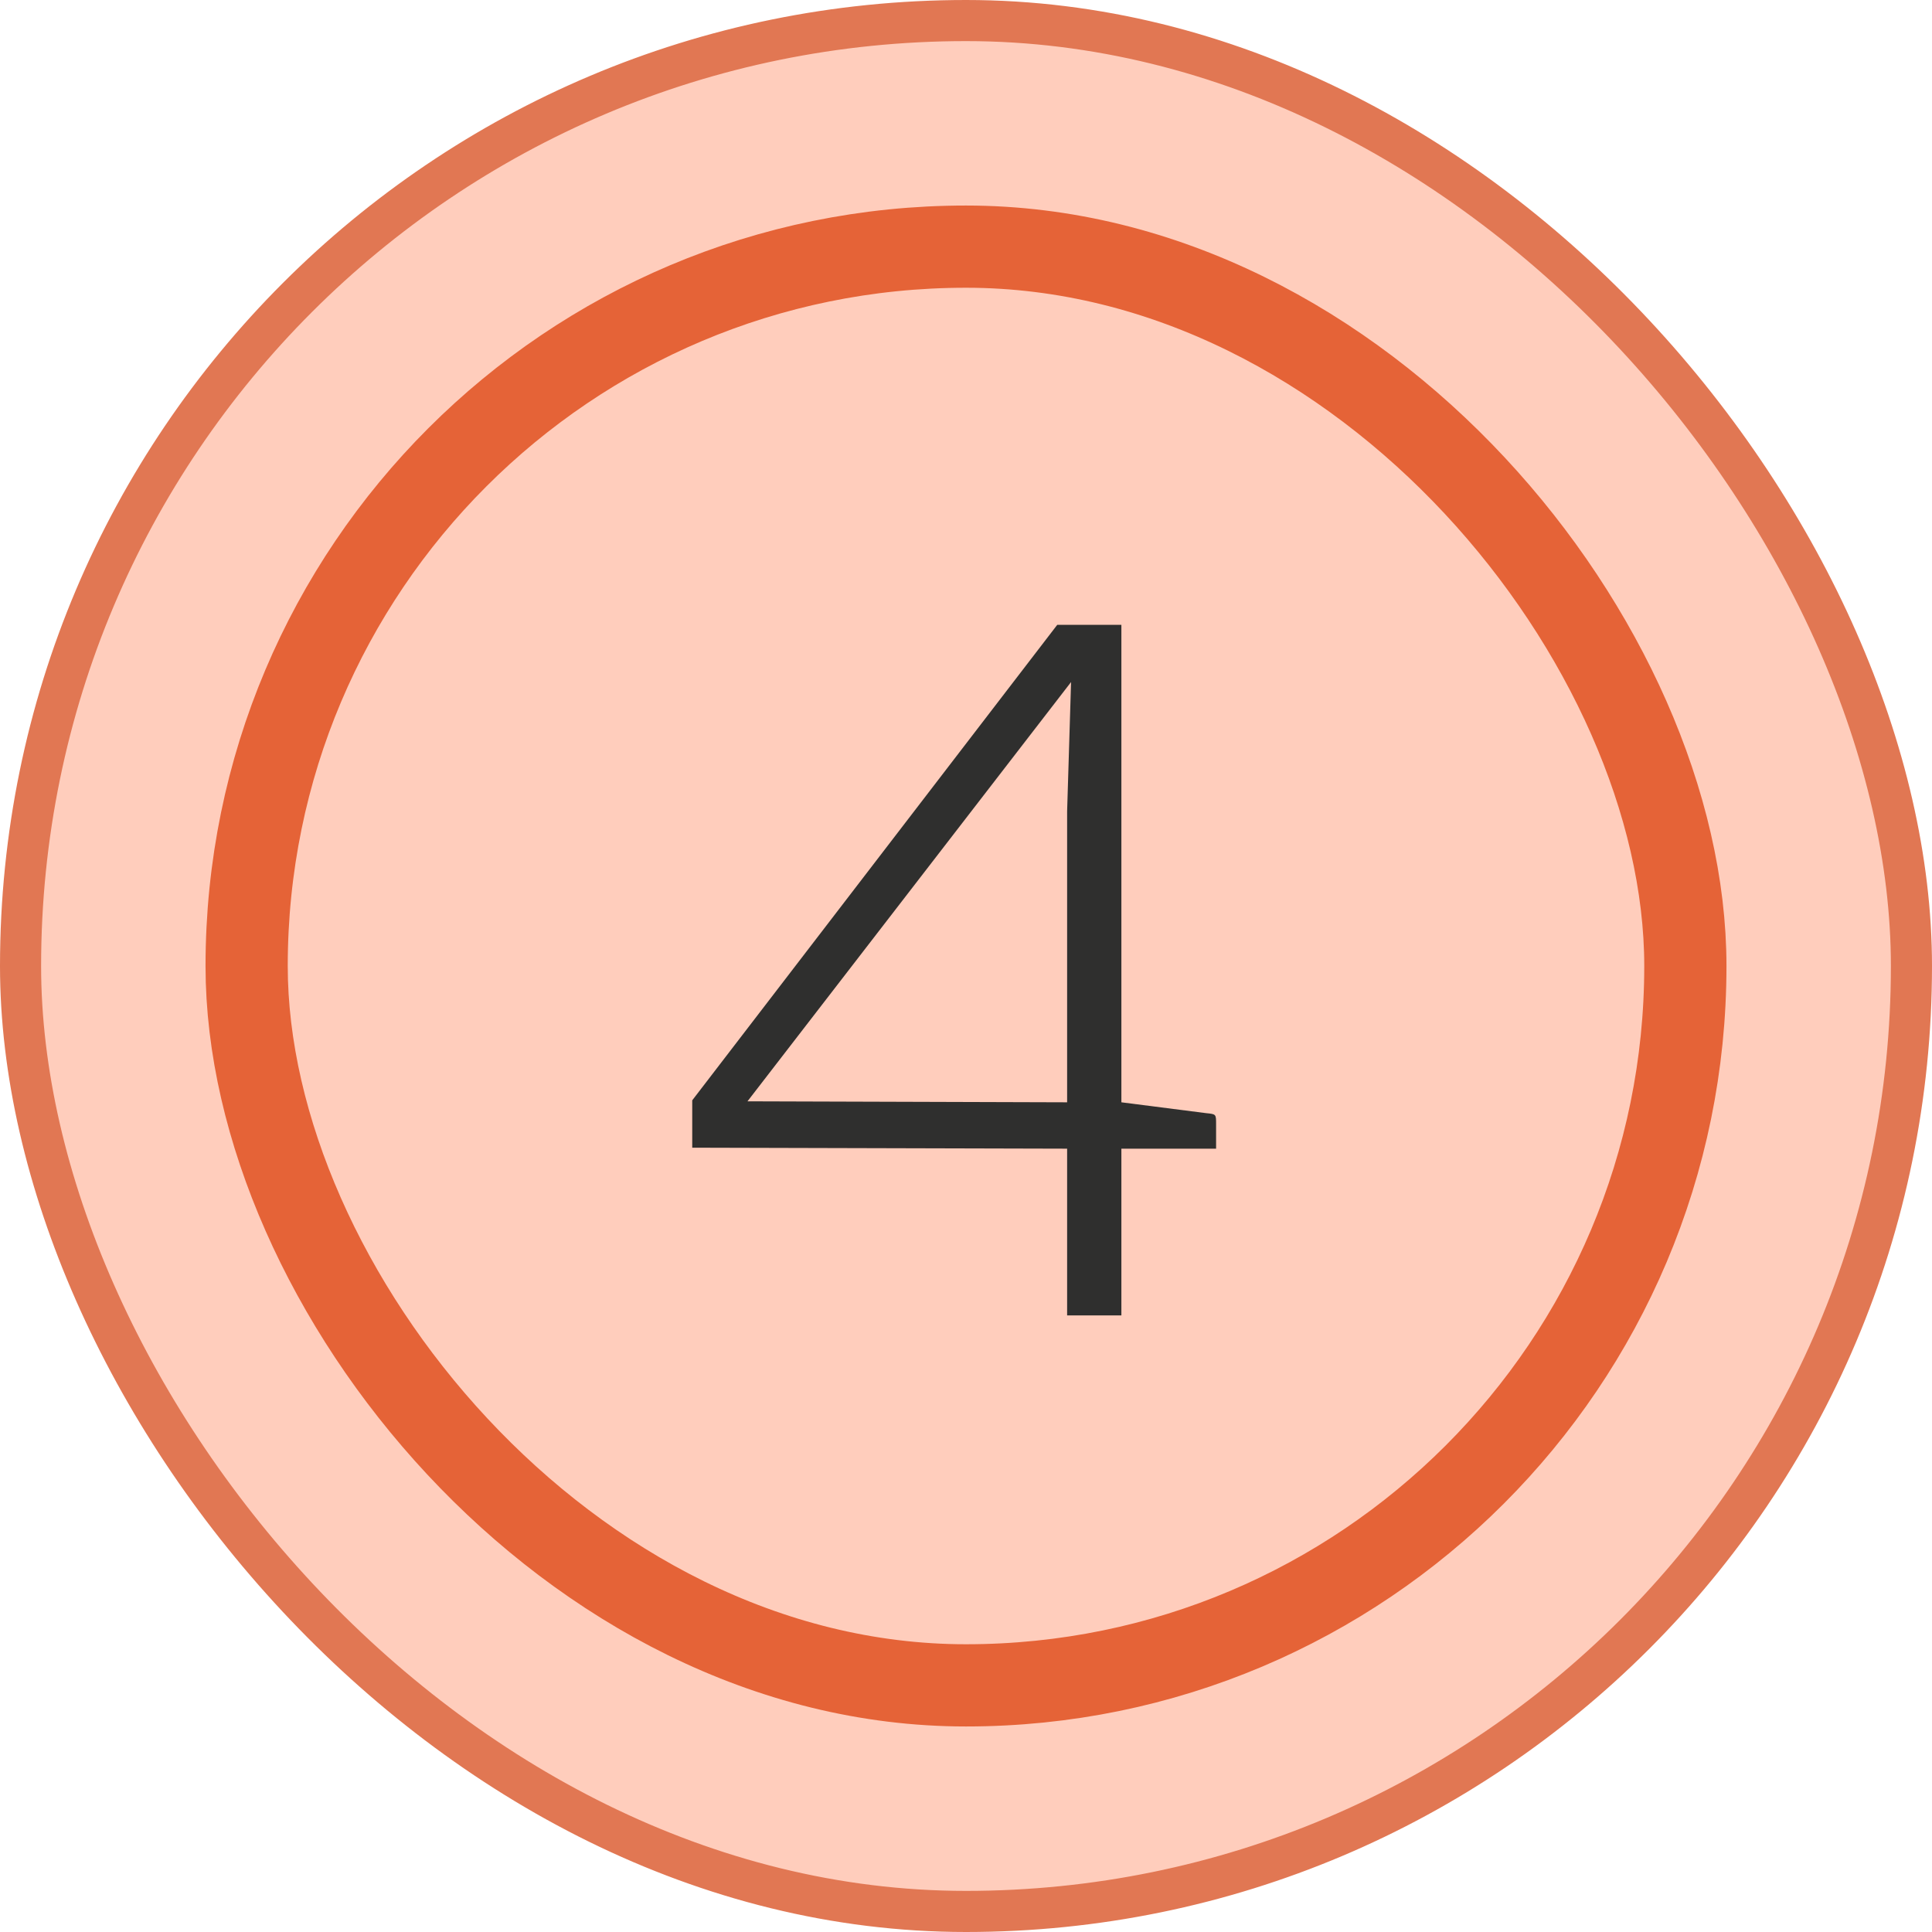
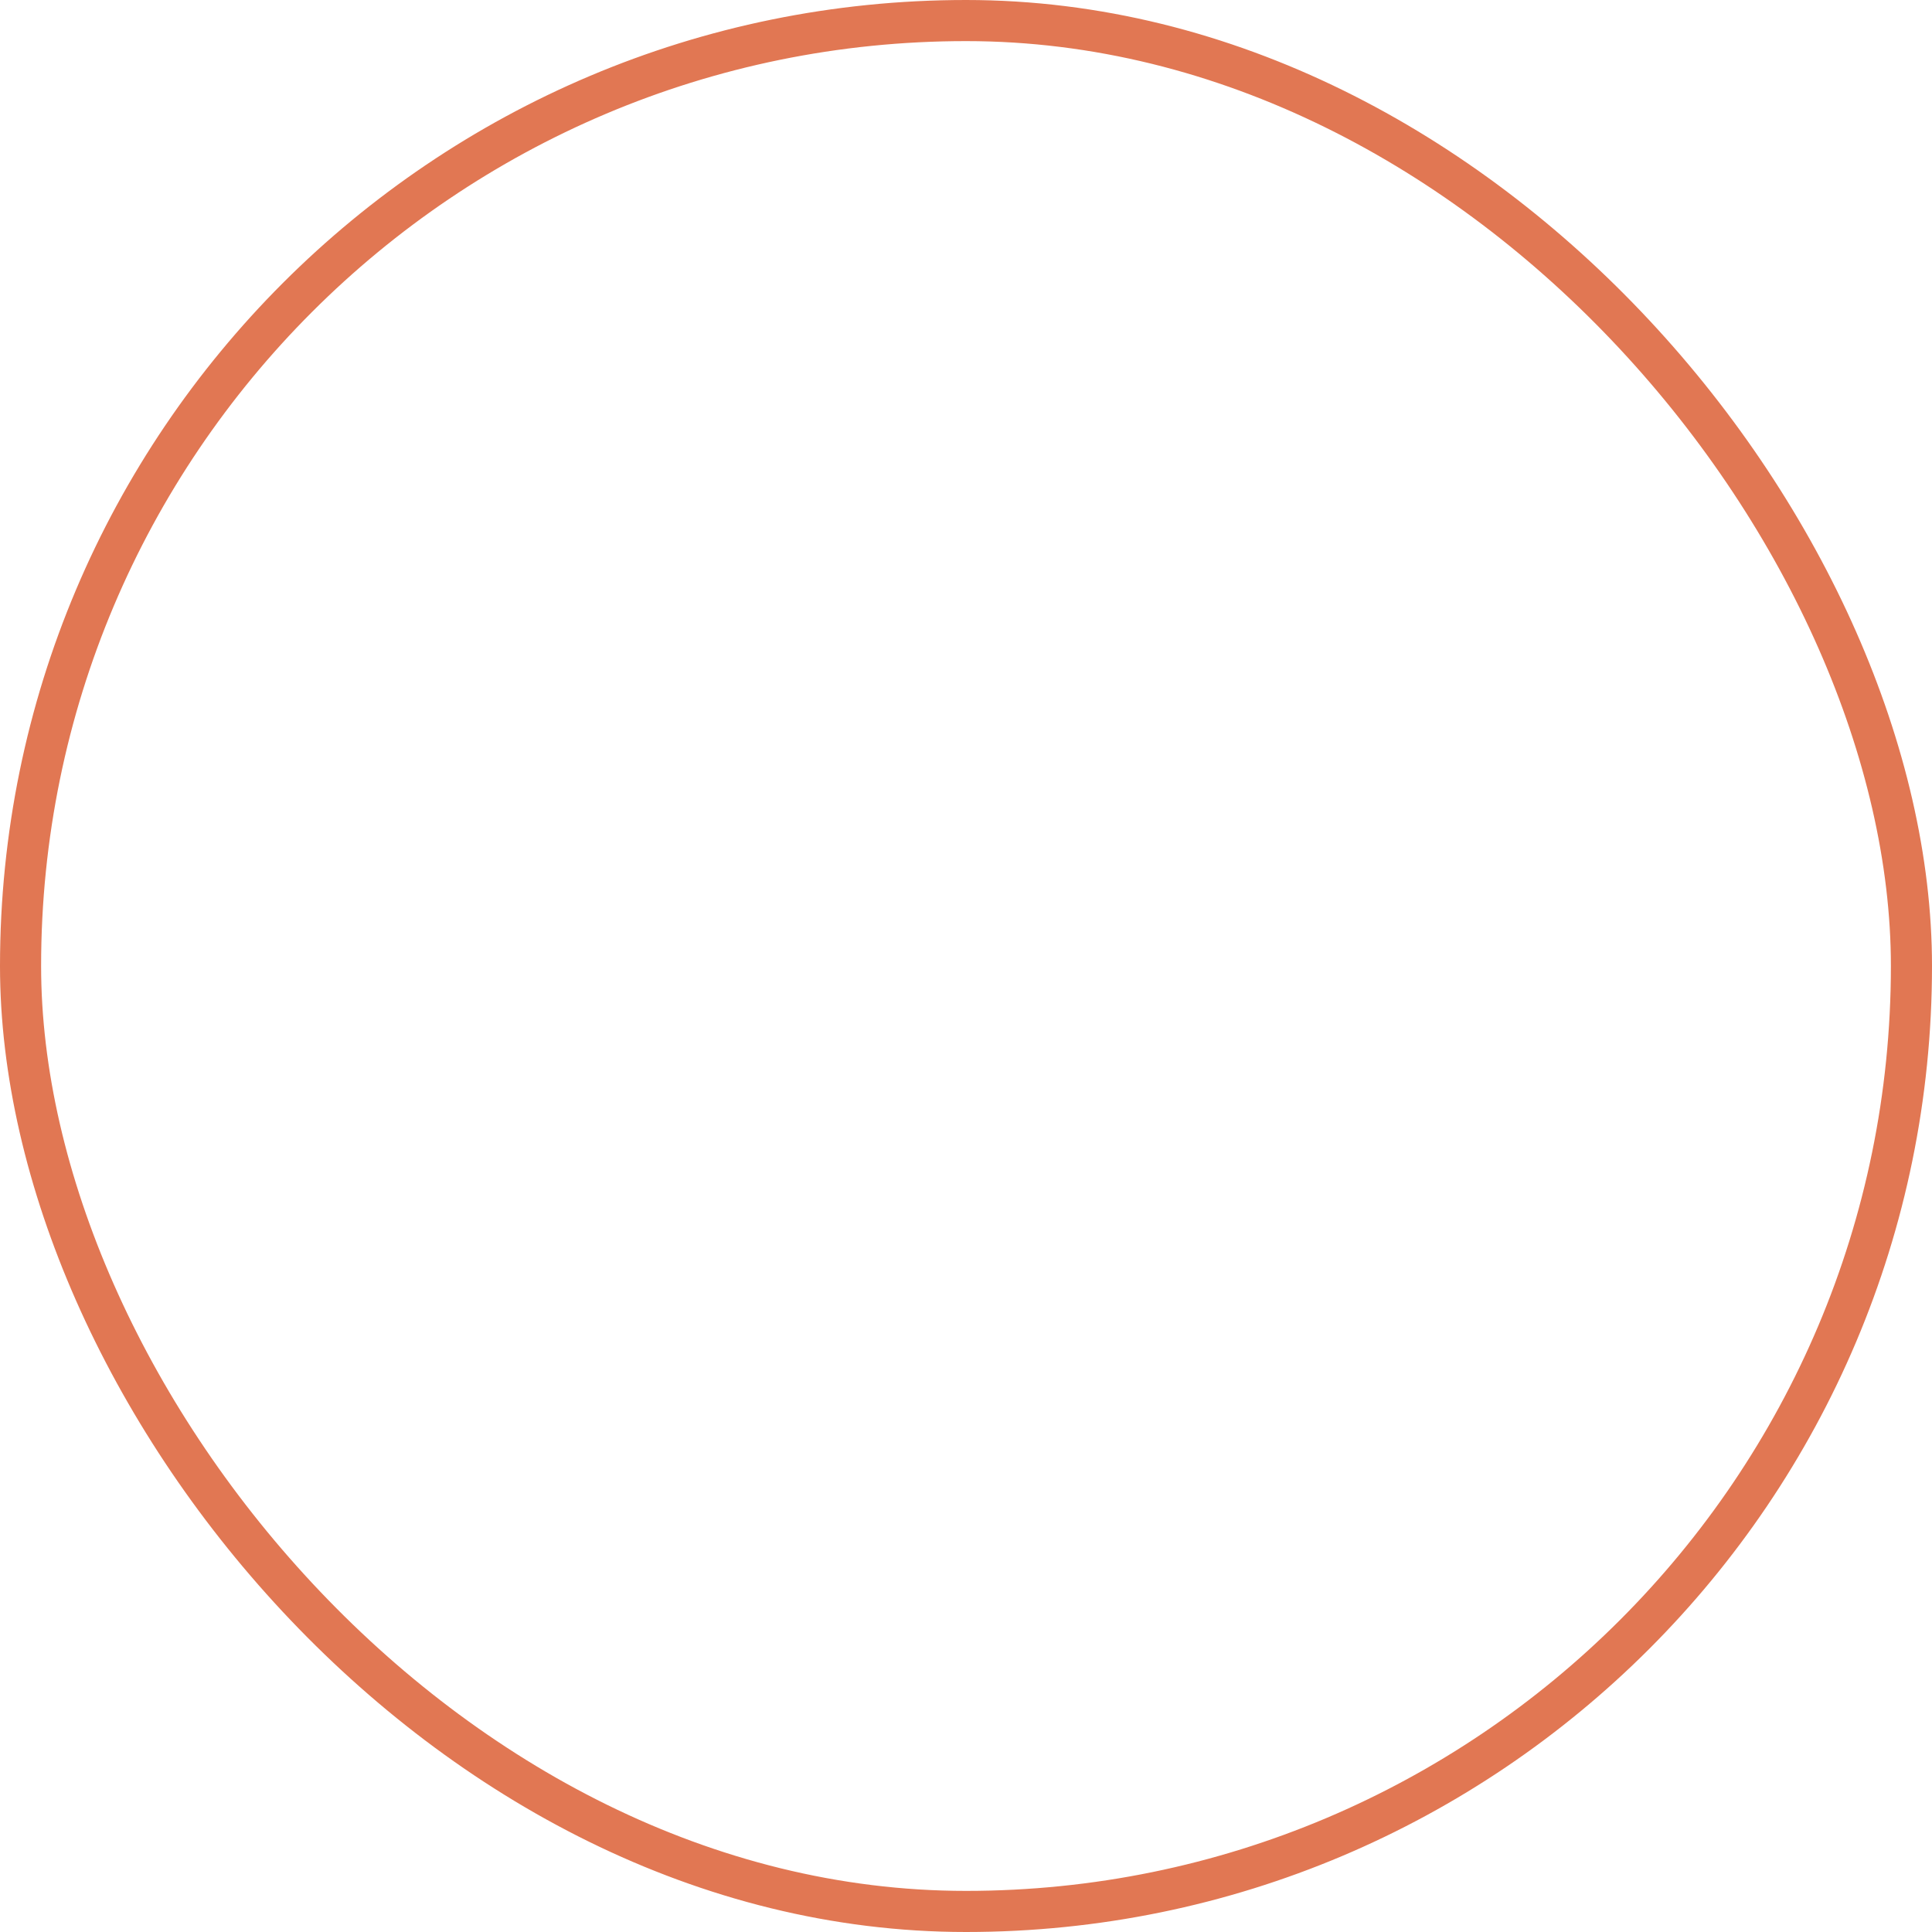
<svg xmlns="http://www.w3.org/2000/svg" width="47" height="47" viewBox="0 0 47 47" fill="none">
-   <rect x="0.5" y="0.5" width="46" height="46" rx="23" fill="#FFCDBC" />
  <rect x="0.5" y="0.5" width="46" height="46" rx="23" stroke="#E17753" />
-   <rect x="6" y="6" width="35" height="35" rx="17.5" stroke="#E56337" stroke-width="2" />
-   <path d="M27.28 26.816L29.344 27.08C29.584 27.104 29.584 27.104 29.584 27.344V27.944H27.28V32H25.96V27.944L16.84 27.92V26.768L25.72 15.2H27.28V26.816ZM26.056 16.592L18.184 26.792L25.96 26.816V19.736L26.056 16.592Z" fill="#2F2F2E" />
</svg>